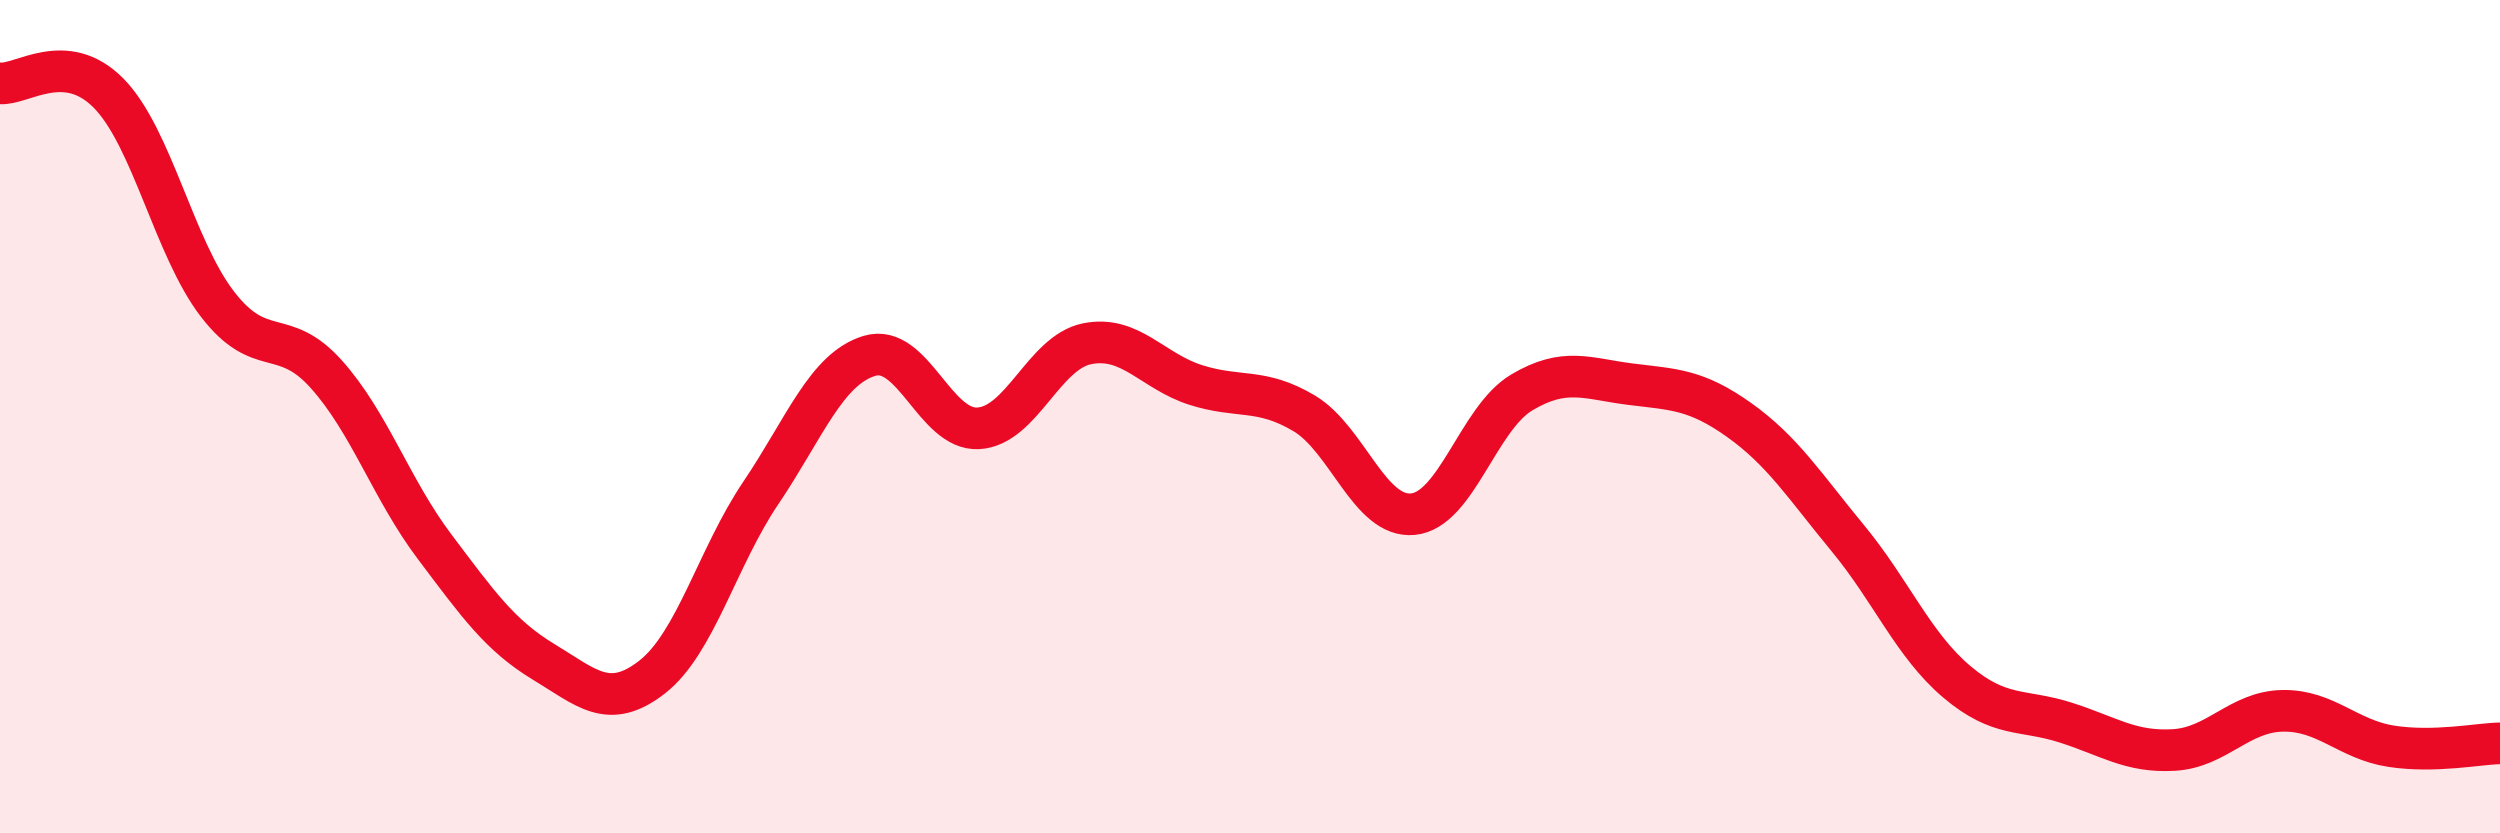
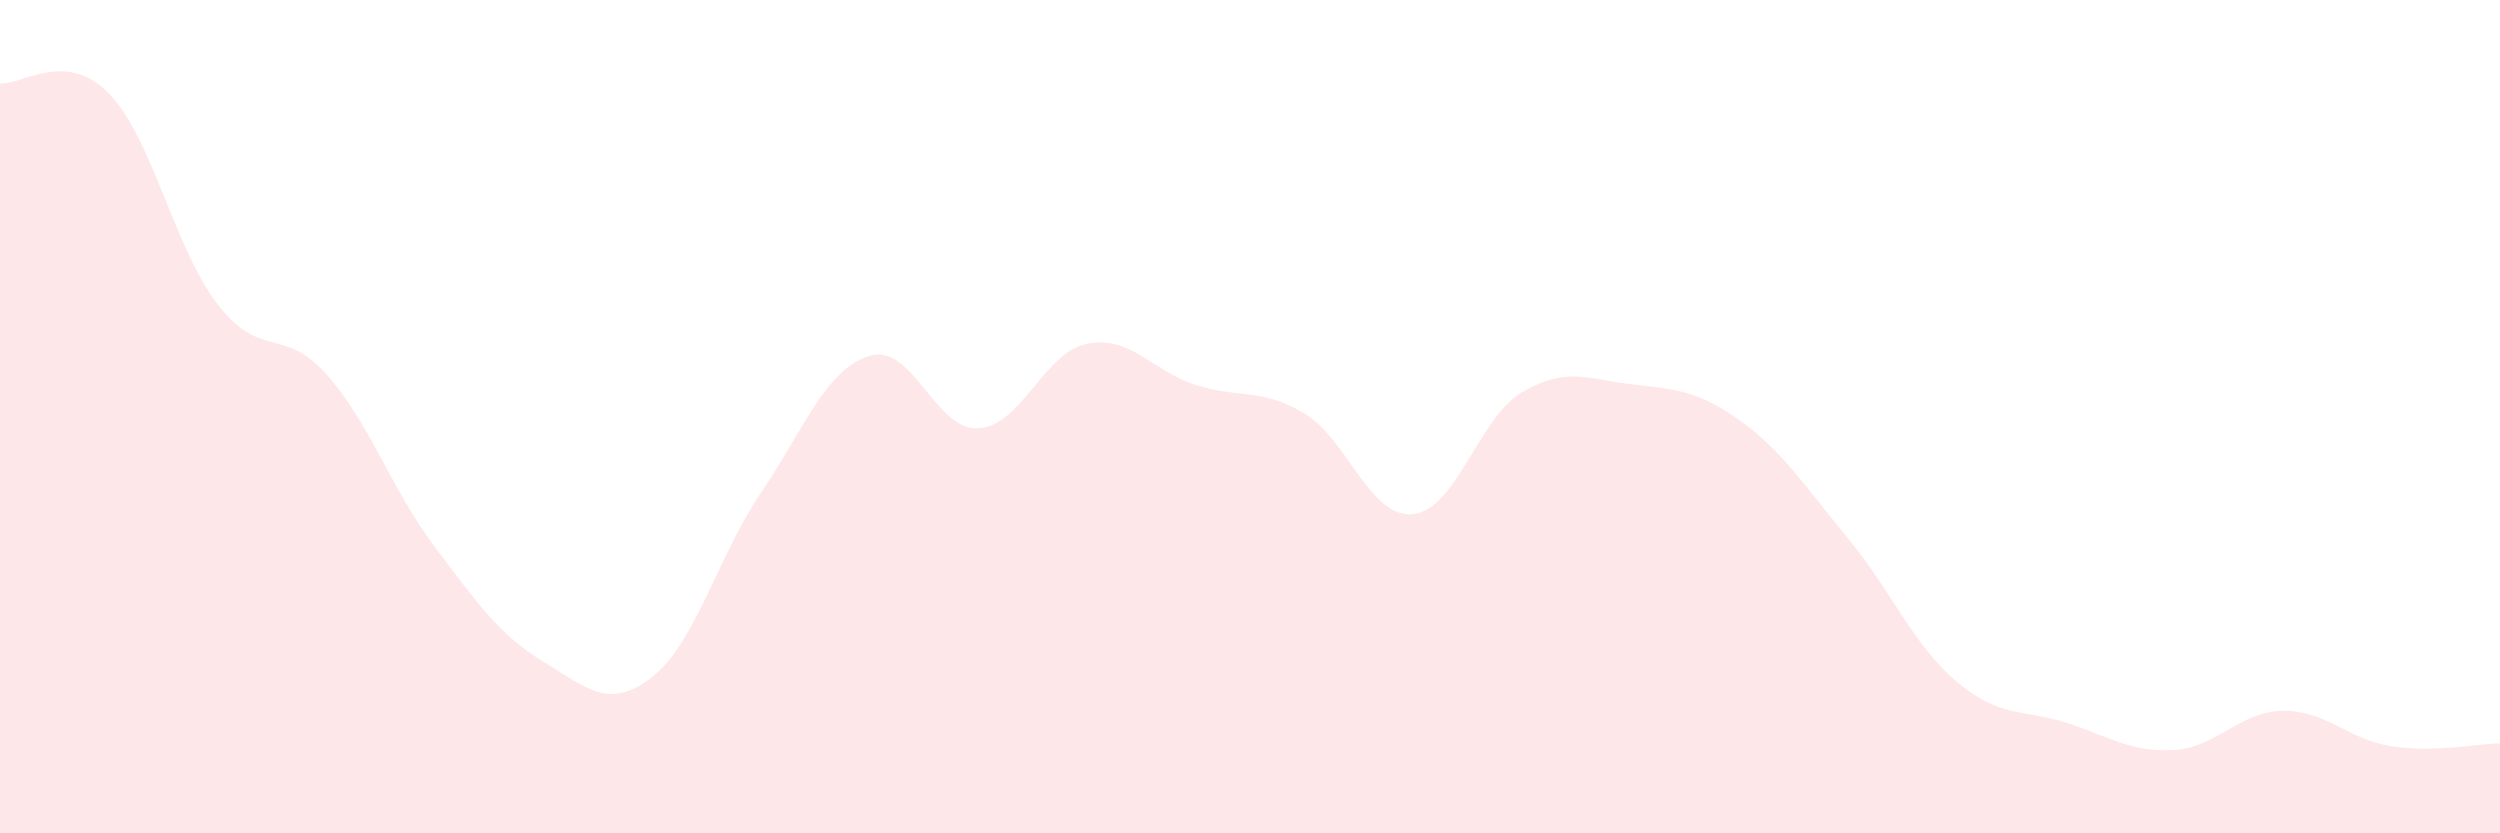
<svg xmlns="http://www.w3.org/2000/svg" width="60" height="20" viewBox="0 0 60 20">
  <path d="M 0,2 C 0.52,2.05 1.57,1.18 2.61,2.24 C 3.65,3.3 4.18,5.95 5.22,7.3 C 6.26,8.65 6.79,7.82 7.83,8.98 C 8.87,10.14 9.39,11.74 10.43,13.12 C 11.47,14.5 12,15.25 13.04,15.88 C 14.08,16.51 14.61,17.06 15.65,16.25 C 16.69,15.44 17.22,13.37 18.26,11.83 C 19.3,10.29 19.83,8.85 20.87,8.54 C 21.91,8.23 22.44,10.34 23.48,10.28 C 24.52,10.22 25.05,8.46 26.09,8.25 C 27.13,8.04 27.66,8.91 28.7,9.24 C 29.74,9.57 30.26,9.3 31.3,9.92 C 32.34,10.54 32.87,12.44 33.91,12.34 C 34.95,12.24 35.48,10.04 36.52,9.42 C 37.56,8.8 38.09,9.09 39.13,9.22 C 40.17,9.35 40.7,9.34 41.74,10.08 C 42.78,10.82 43.31,11.66 44.35,12.92 C 45.39,14.18 45.92,15.48 46.96,16.36 C 48,17.24 48.53,17.01 49.57,17.34 C 50.61,17.67 51.13,18.06 52.17,18 C 53.21,17.94 53.74,17.08 54.78,17.06 C 55.82,17.04 56.35,17.75 57.39,17.91 C 58.43,18.07 59.48,17.85 60,17.84L60 20L0 20Z" fill="#EB0A25" opacity="0.1" stroke-linecap="round" stroke-linejoin="round" />
-   <path d="M 0,2 C 0.52,2.05 1.57,1.18 2.61,2.24 C 3.65,3.3 4.18,5.95 5.22,7.3 C 6.26,8.65 6.79,7.82 7.83,8.98 C 8.87,10.14 9.39,11.74 10.43,13.12 C 11.47,14.5 12,15.25 13.04,15.88 C 14.08,16.51 14.61,17.06 15.65,16.25 C 16.69,15.44 17.22,13.37 18.26,11.83 C 19.3,10.29 19.83,8.85 20.87,8.54 C 21.91,8.23 22.44,10.34 23.48,10.28 C 24.52,10.22 25.05,8.46 26.09,8.25 C 27.13,8.04 27.66,8.91 28.7,9.24 C 29.74,9.57 30.26,9.3 31.3,9.92 C 32.34,10.54 32.87,12.44 33.91,12.34 C 34.95,12.24 35.48,10.04 36.52,9.42 C 37.56,8.8 38.09,9.09 39.13,9.22 C 40.17,9.35 40.7,9.34 41.74,10.08 C 42.78,10.82 43.31,11.66 44.35,12.92 C 45.39,14.18 45.92,15.48 46.96,16.36 C 48,17.24 48.53,17.01 49.57,17.34 C 50.61,17.67 51.13,18.06 52.17,18 C 53.21,17.94 53.74,17.08 54.78,17.06 C 55.82,17.04 56.35,17.75 57.39,17.91 C 58.43,18.07 59.48,17.85 60,17.84" stroke="#EB0A25" stroke-width="1" fill="none" stroke-linecap="round" stroke-linejoin="round" />
</svg>